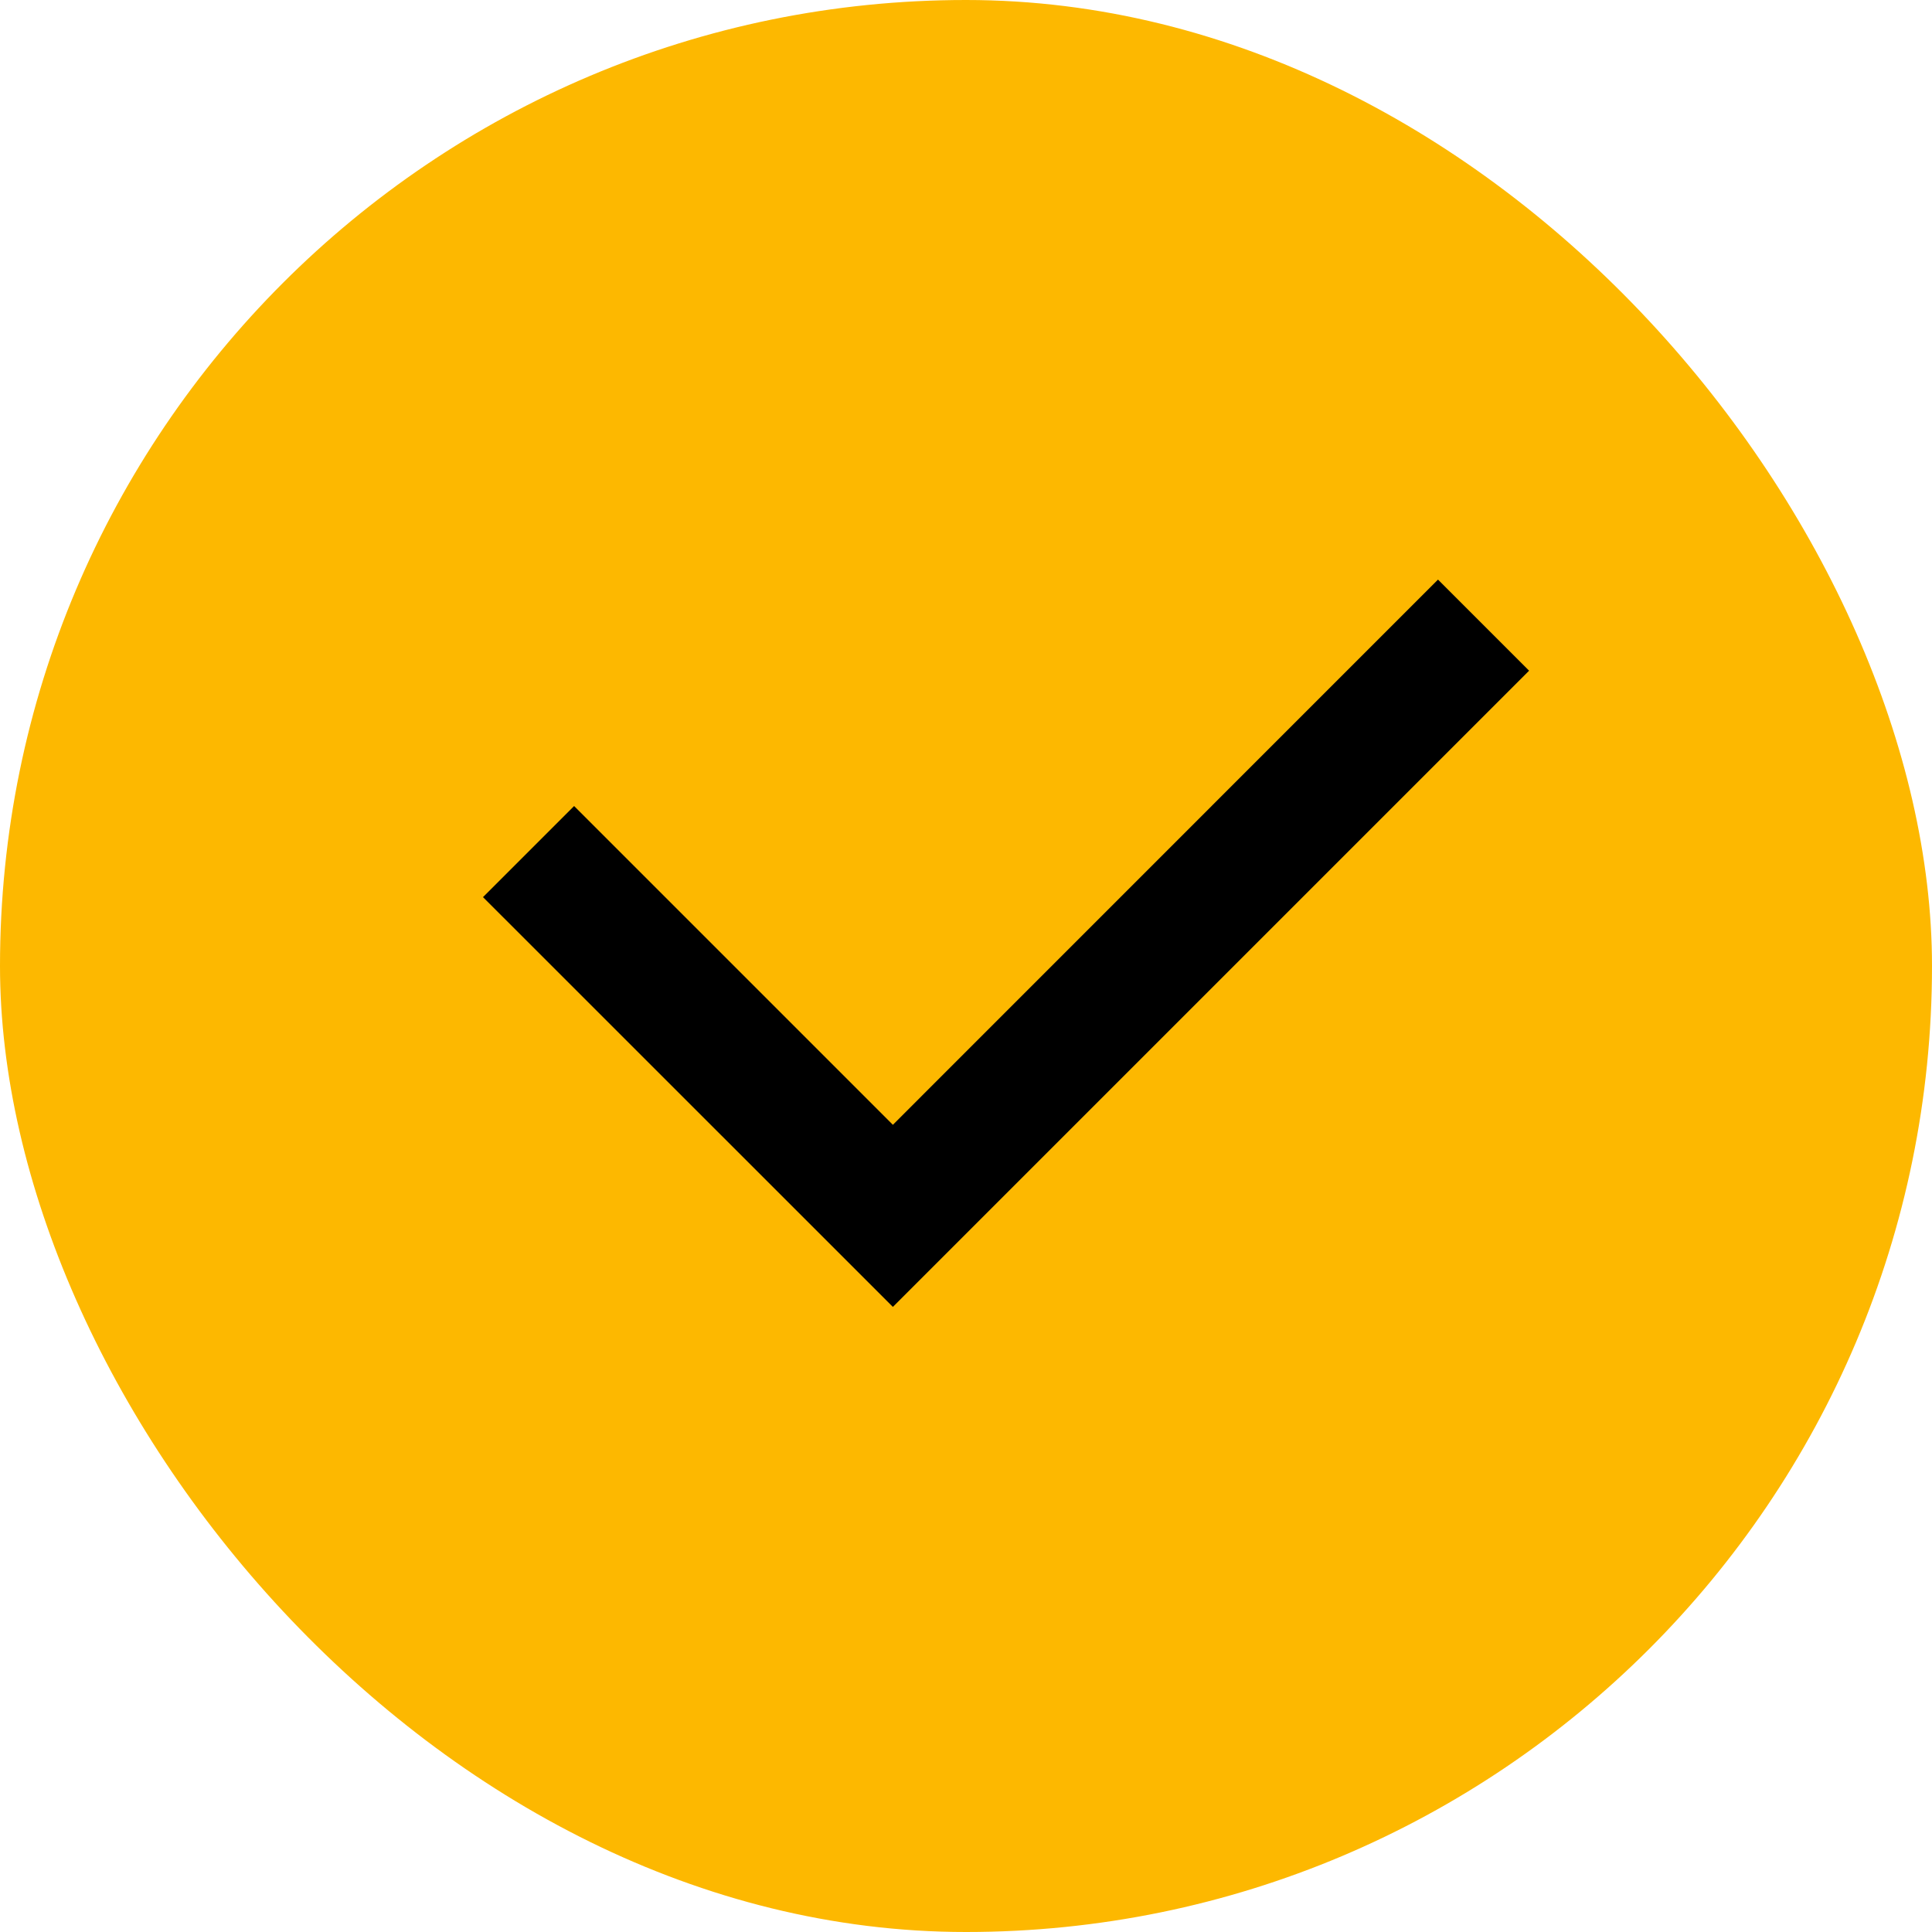
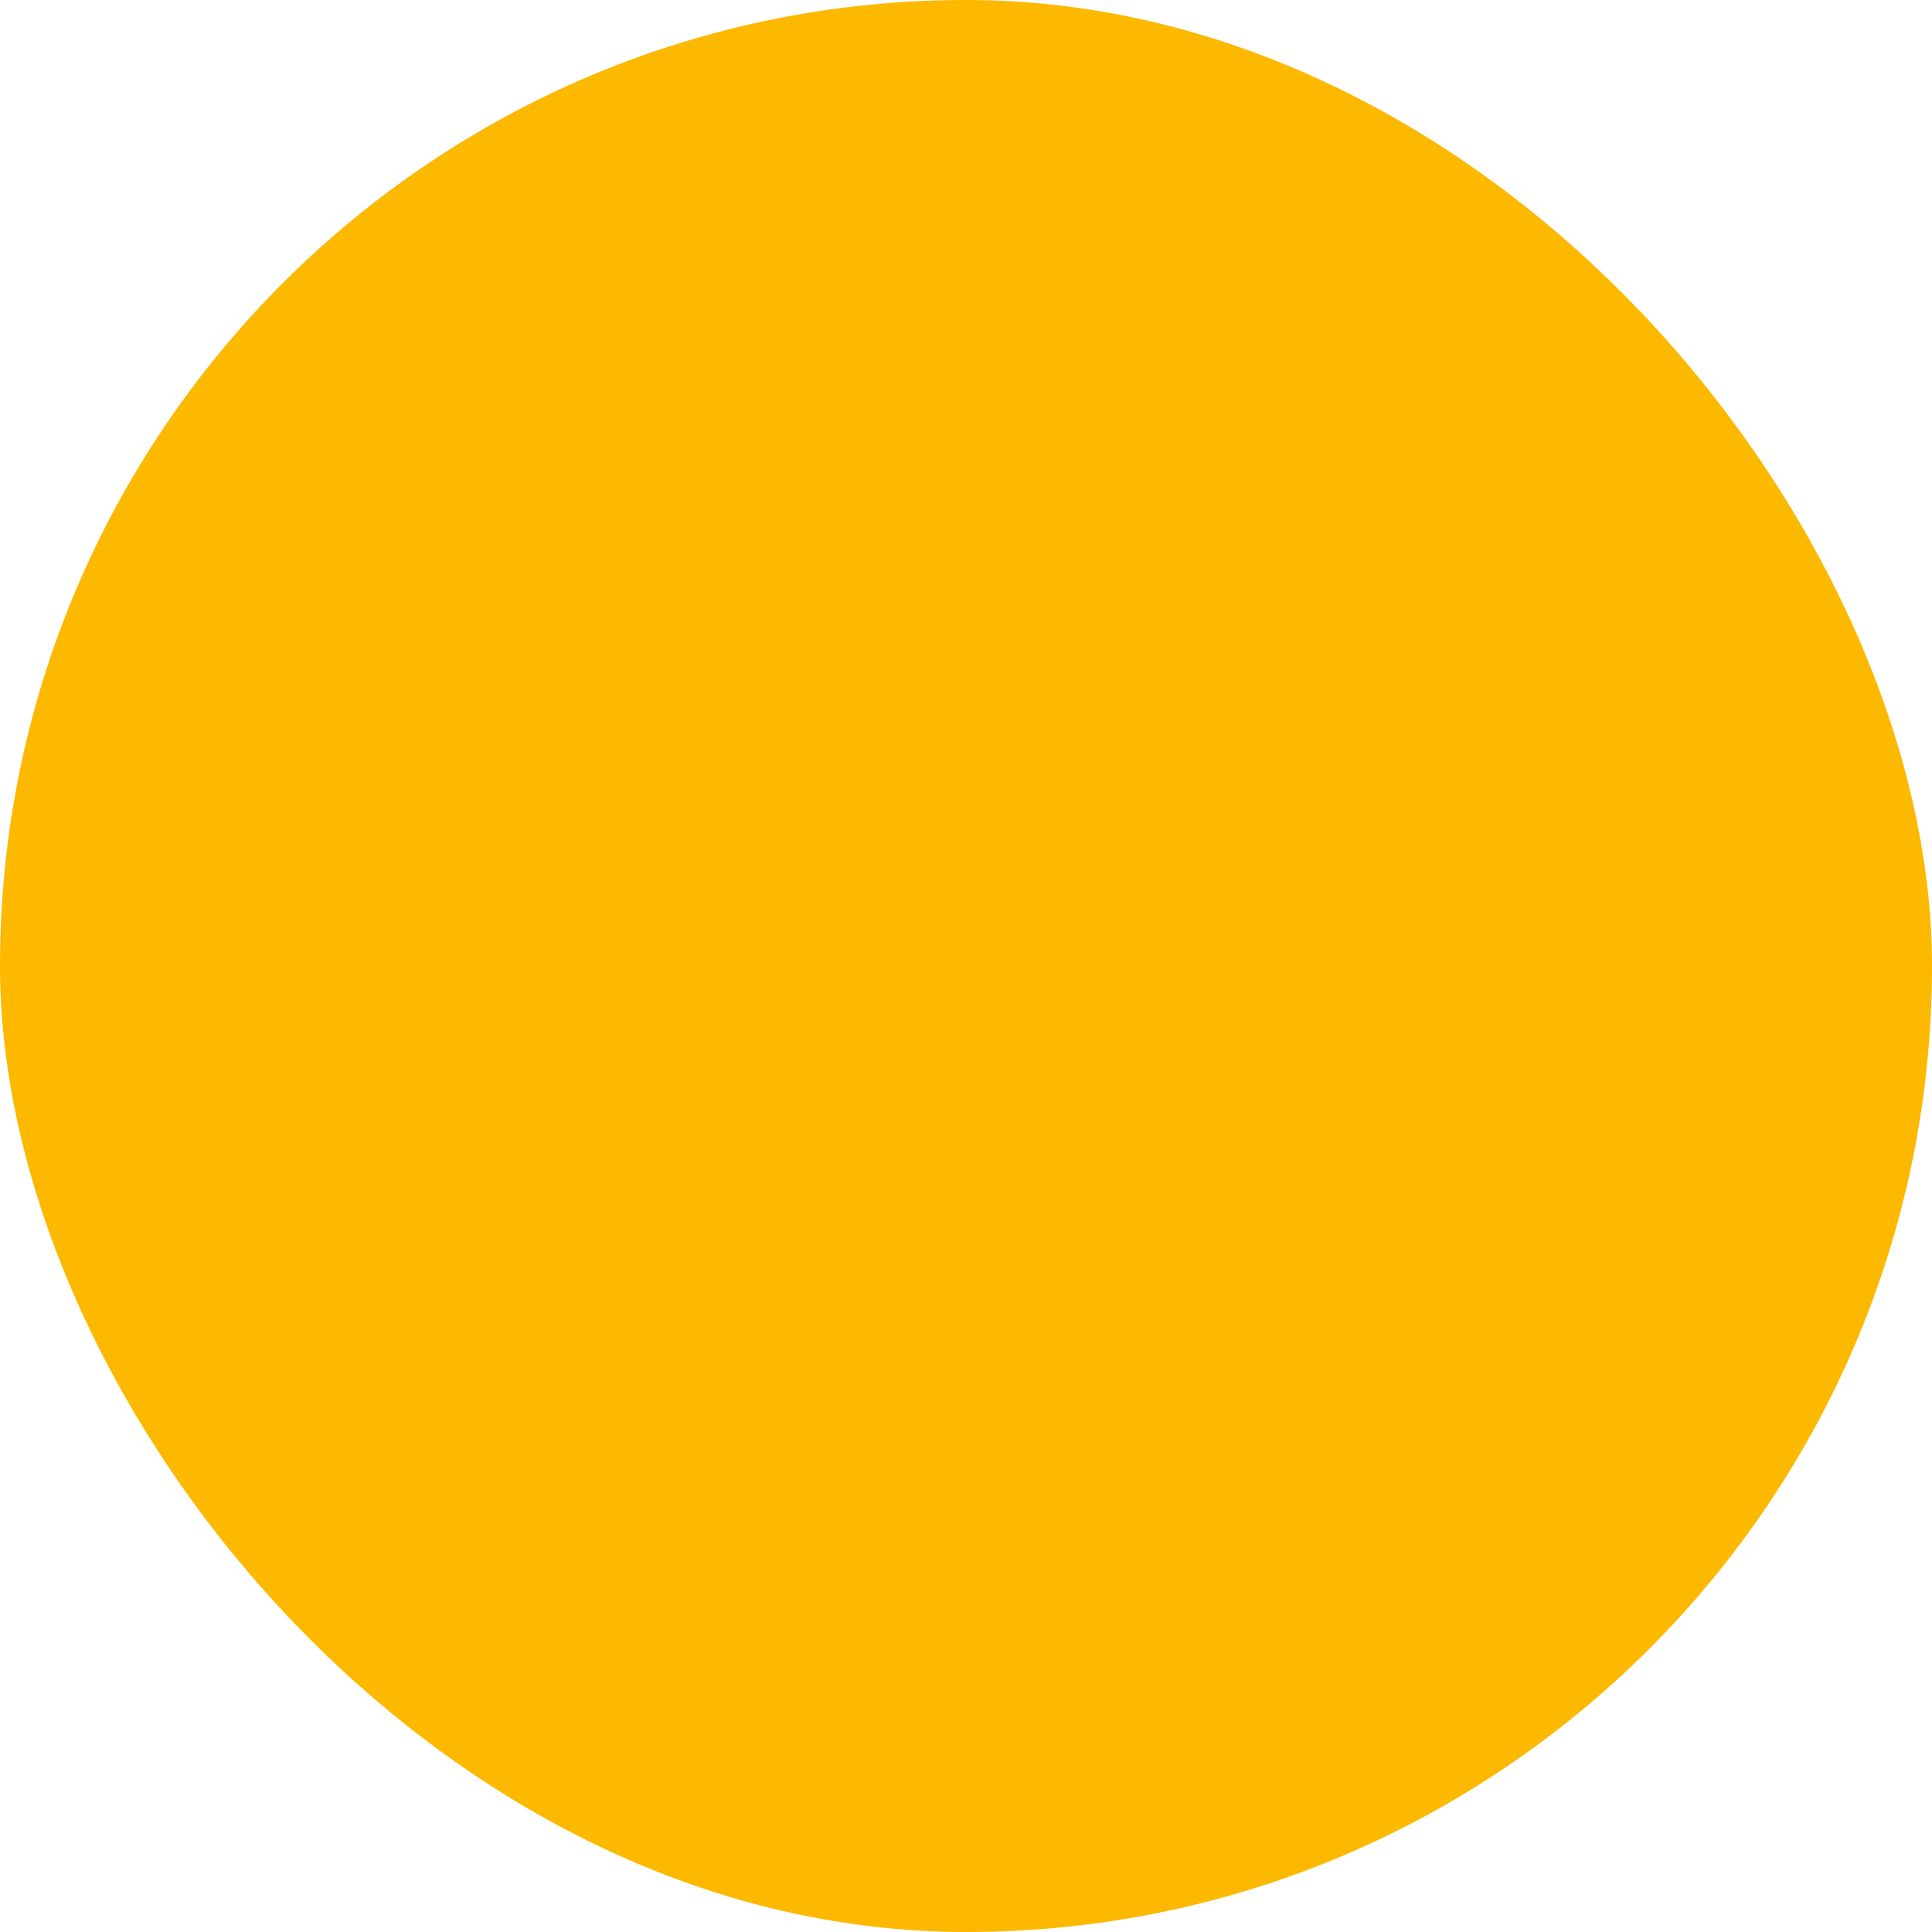
<svg xmlns="http://www.w3.org/2000/svg" width="20" height="20" viewBox="0 0 20 20" fill="none">
  <rect width="20" height="20" rx="10" fill="#FDB800" />
-   <path d="M8.301 10.702L9.243 11.644L14.886 6L15.829 6.943L9.243 13.529L5 9.287L5.943 8.344L7.359 9.76L8.301 10.702Z" fill="black" />
</svg>